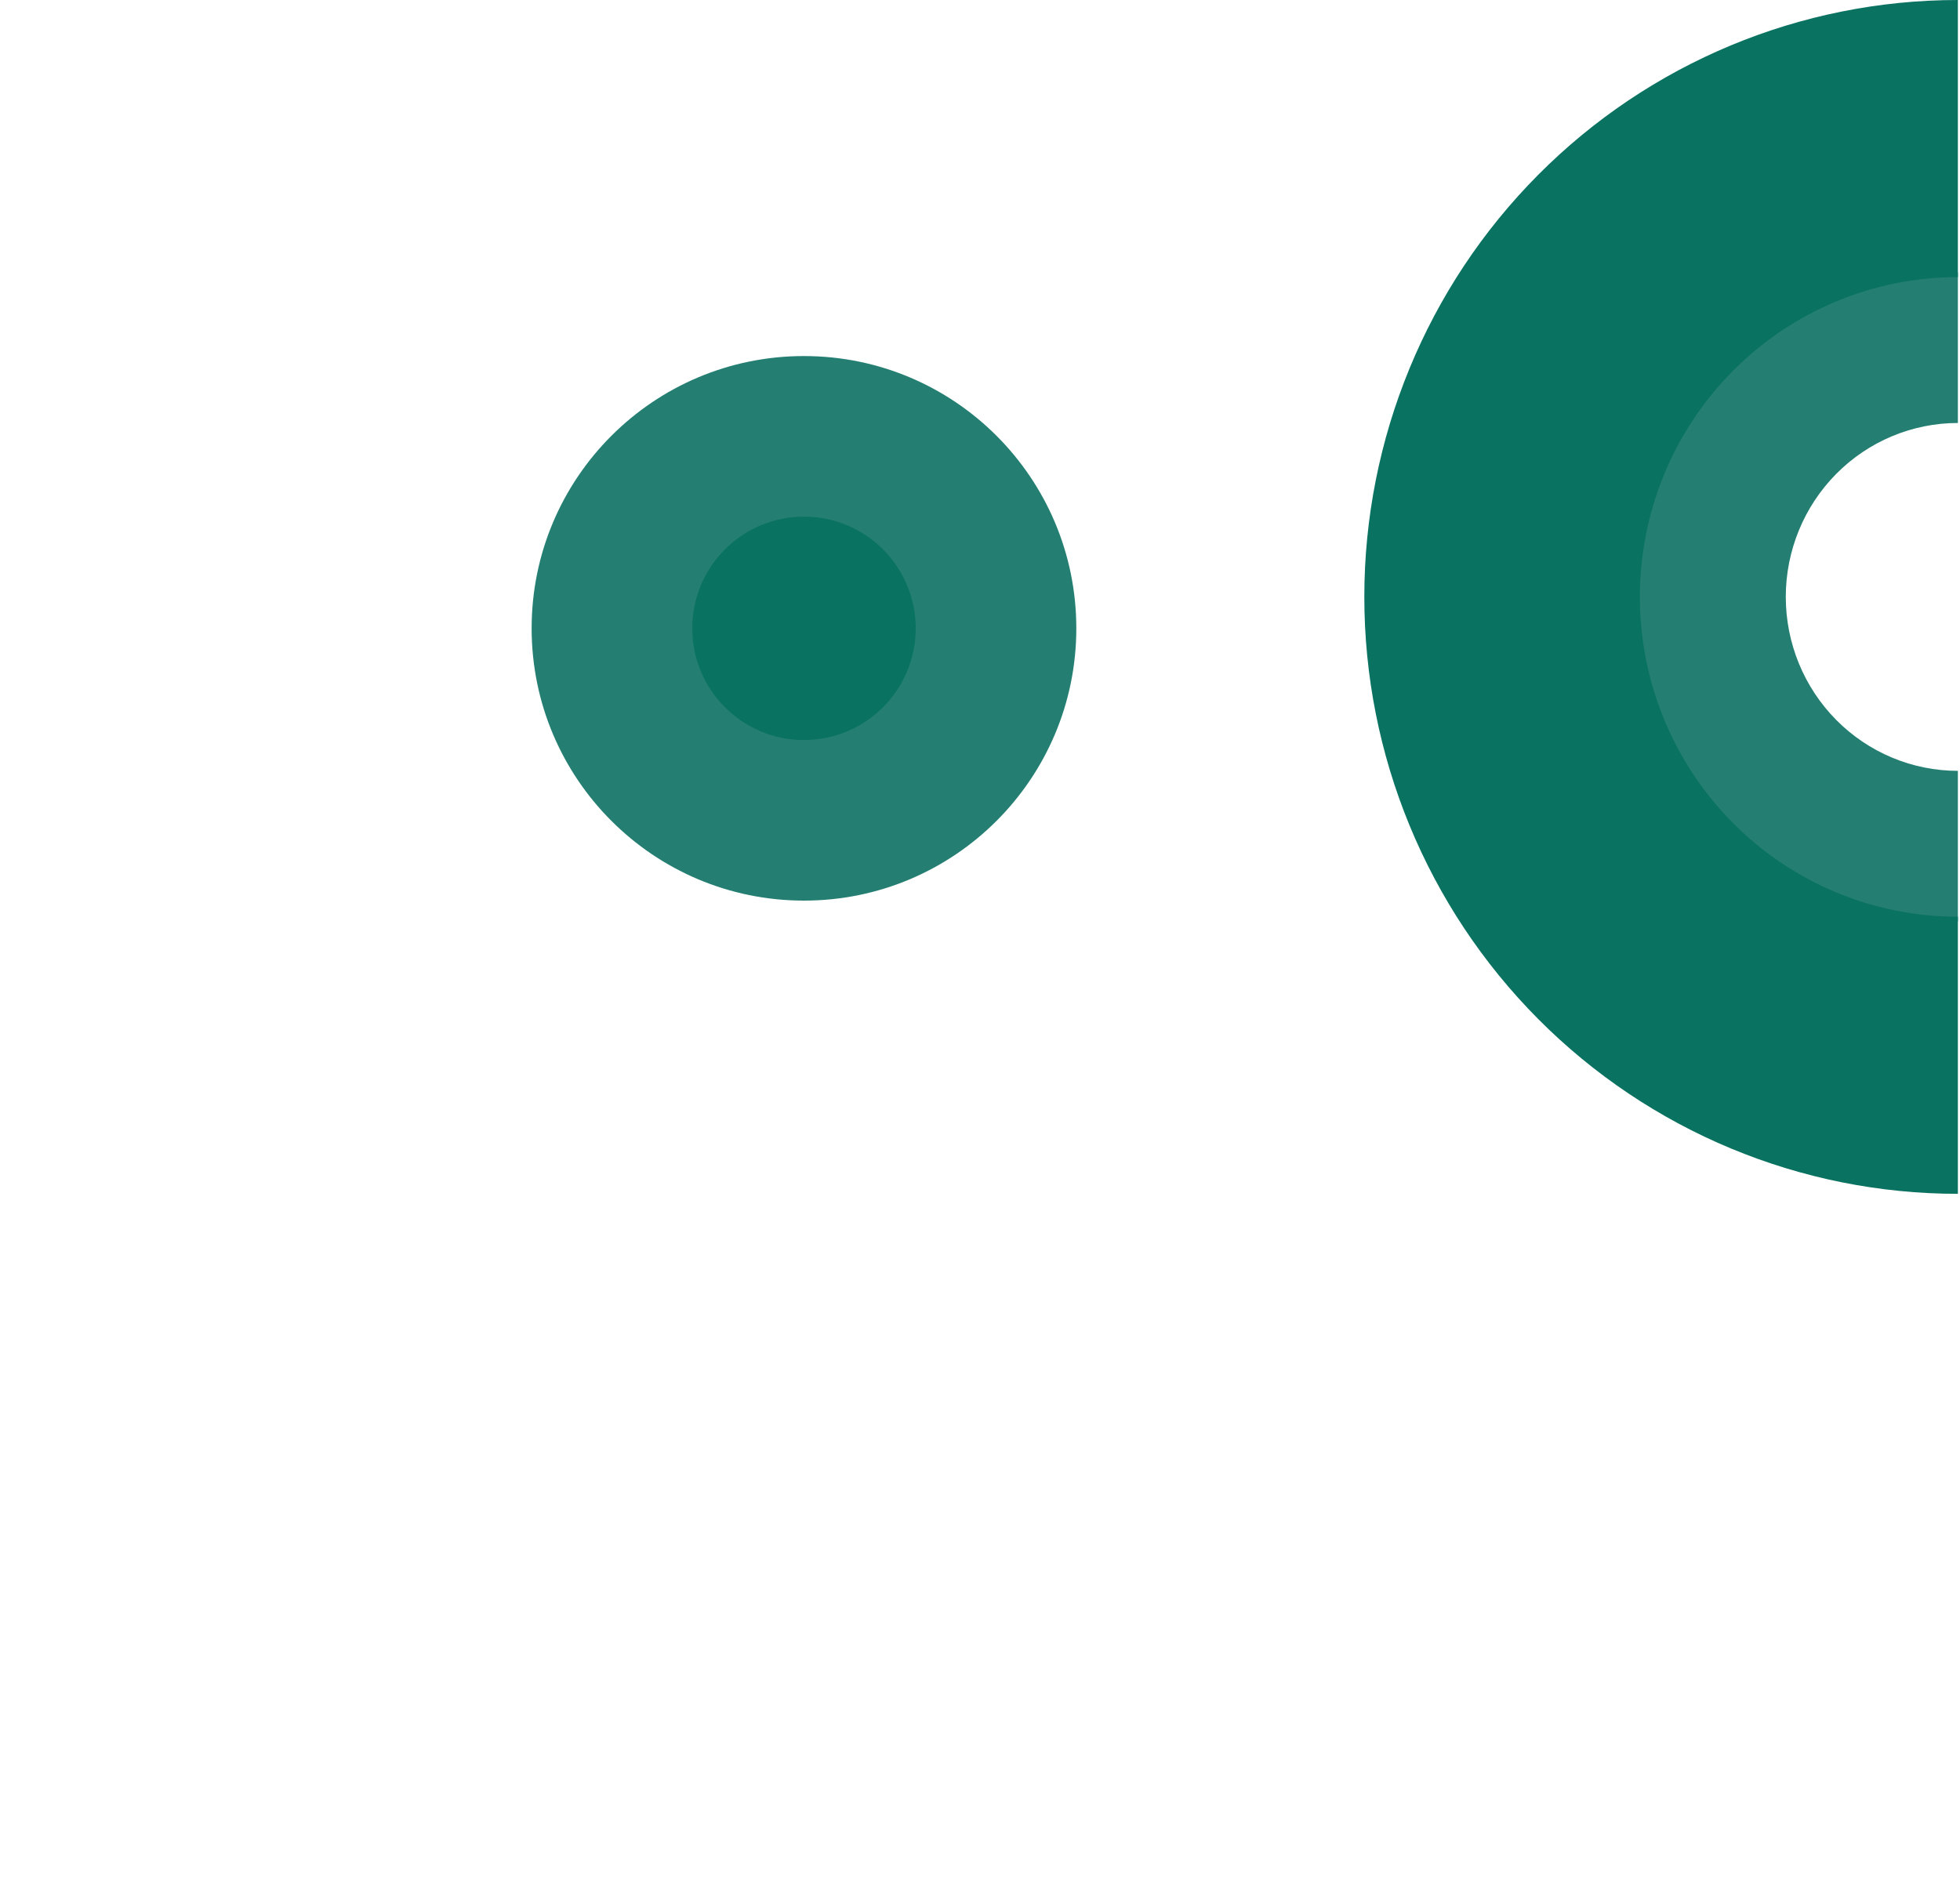
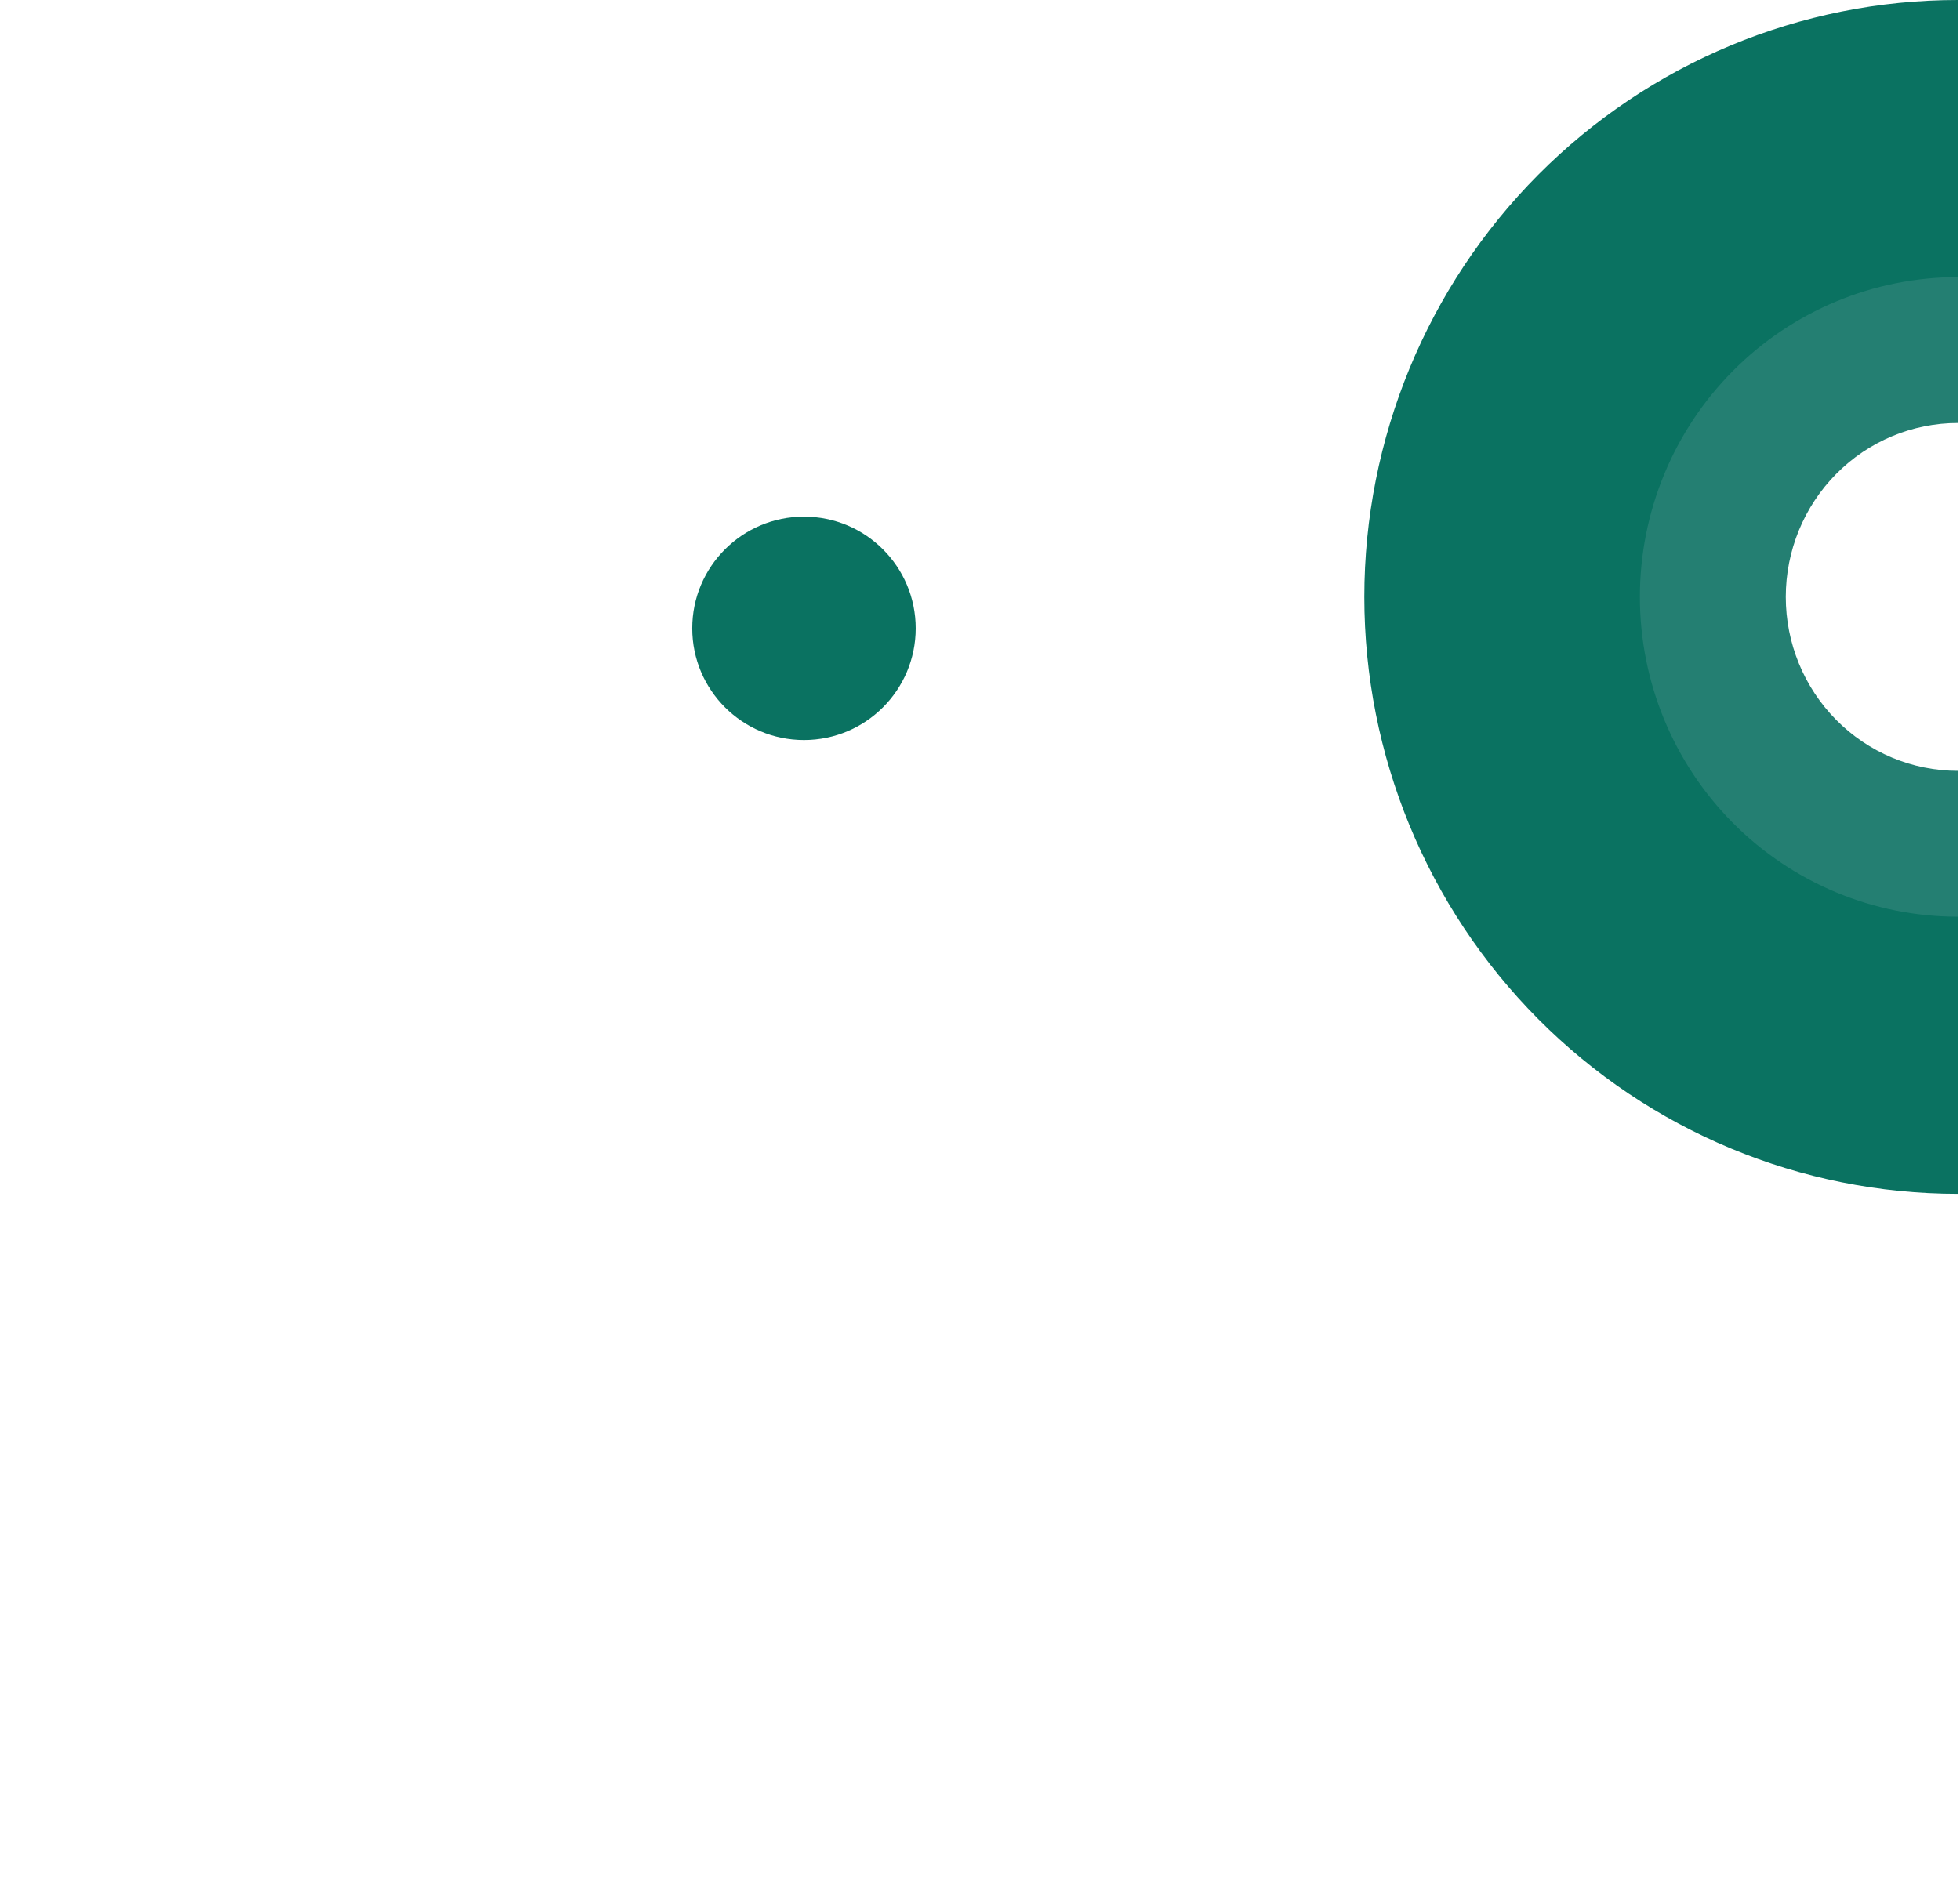
<svg xmlns="http://www.w3.org/2000/svg" width="306" height="295" viewBox="0 0 306 295" fill="none">
  <path d="M305.67 42.519C292.369 42.519 279.613 47.86 270.208 57.367C260.803 66.874 255.52 79.769 255.52 93.214C255.52 106.659 260.803 119.553 270.208 129.061C279.613 138.568 292.369 143.909 305.67 143.909V120.374C298.544 120.374 291.71 117.512 286.671 112.419C281.632 107.325 278.801 100.417 278.801 93.214C278.801 86.01 281.632 79.102 286.671 74.008C291.71 68.915 298.544 66.053 305.67 66.053V42.519Z" fill="#247F72" />
  <path d="M305.669 0C281.092 -2.94804e-07 257.522 9.821 240.143 27.302C222.764 44.783 213.001 68.492 213.001 93.214C213.001 117.935 222.764 141.645 240.143 159.126C257.522 176.606 281.092 186.427 305.669 186.427V143.153C292.502 143.153 279.874 137.892 270.563 128.526C261.253 119.161 256.022 106.458 256.022 93.214C256.022 79.969 261.253 67.266 270.563 57.901C279.874 48.535 292.502 43.274 305.669 43.274V0Z" fill="#0A7261" />
-   <path d="M125.519 55.601C102.036 55.601 83 74.637 83 98.12C83 121.602 102.036 140.638 125.519 140.638C149.001 140.638 168.037 121.602 168.037 98.12C168.037 74.637 149.001 55.601 125.519 55.601Z" fill="#247F72" />
  <path d="M125.518 80.677C115.885 80.677 108.075 88.486 108.075 98.12C108.075 107.754 115.885 115.563 125.518 115.563C135.152 115.563 142.962 107.754 142.962 98.12C142.962 88.486 135.152 80.677 125.518 80.677Z" fill="#0A7261" />
</svg>